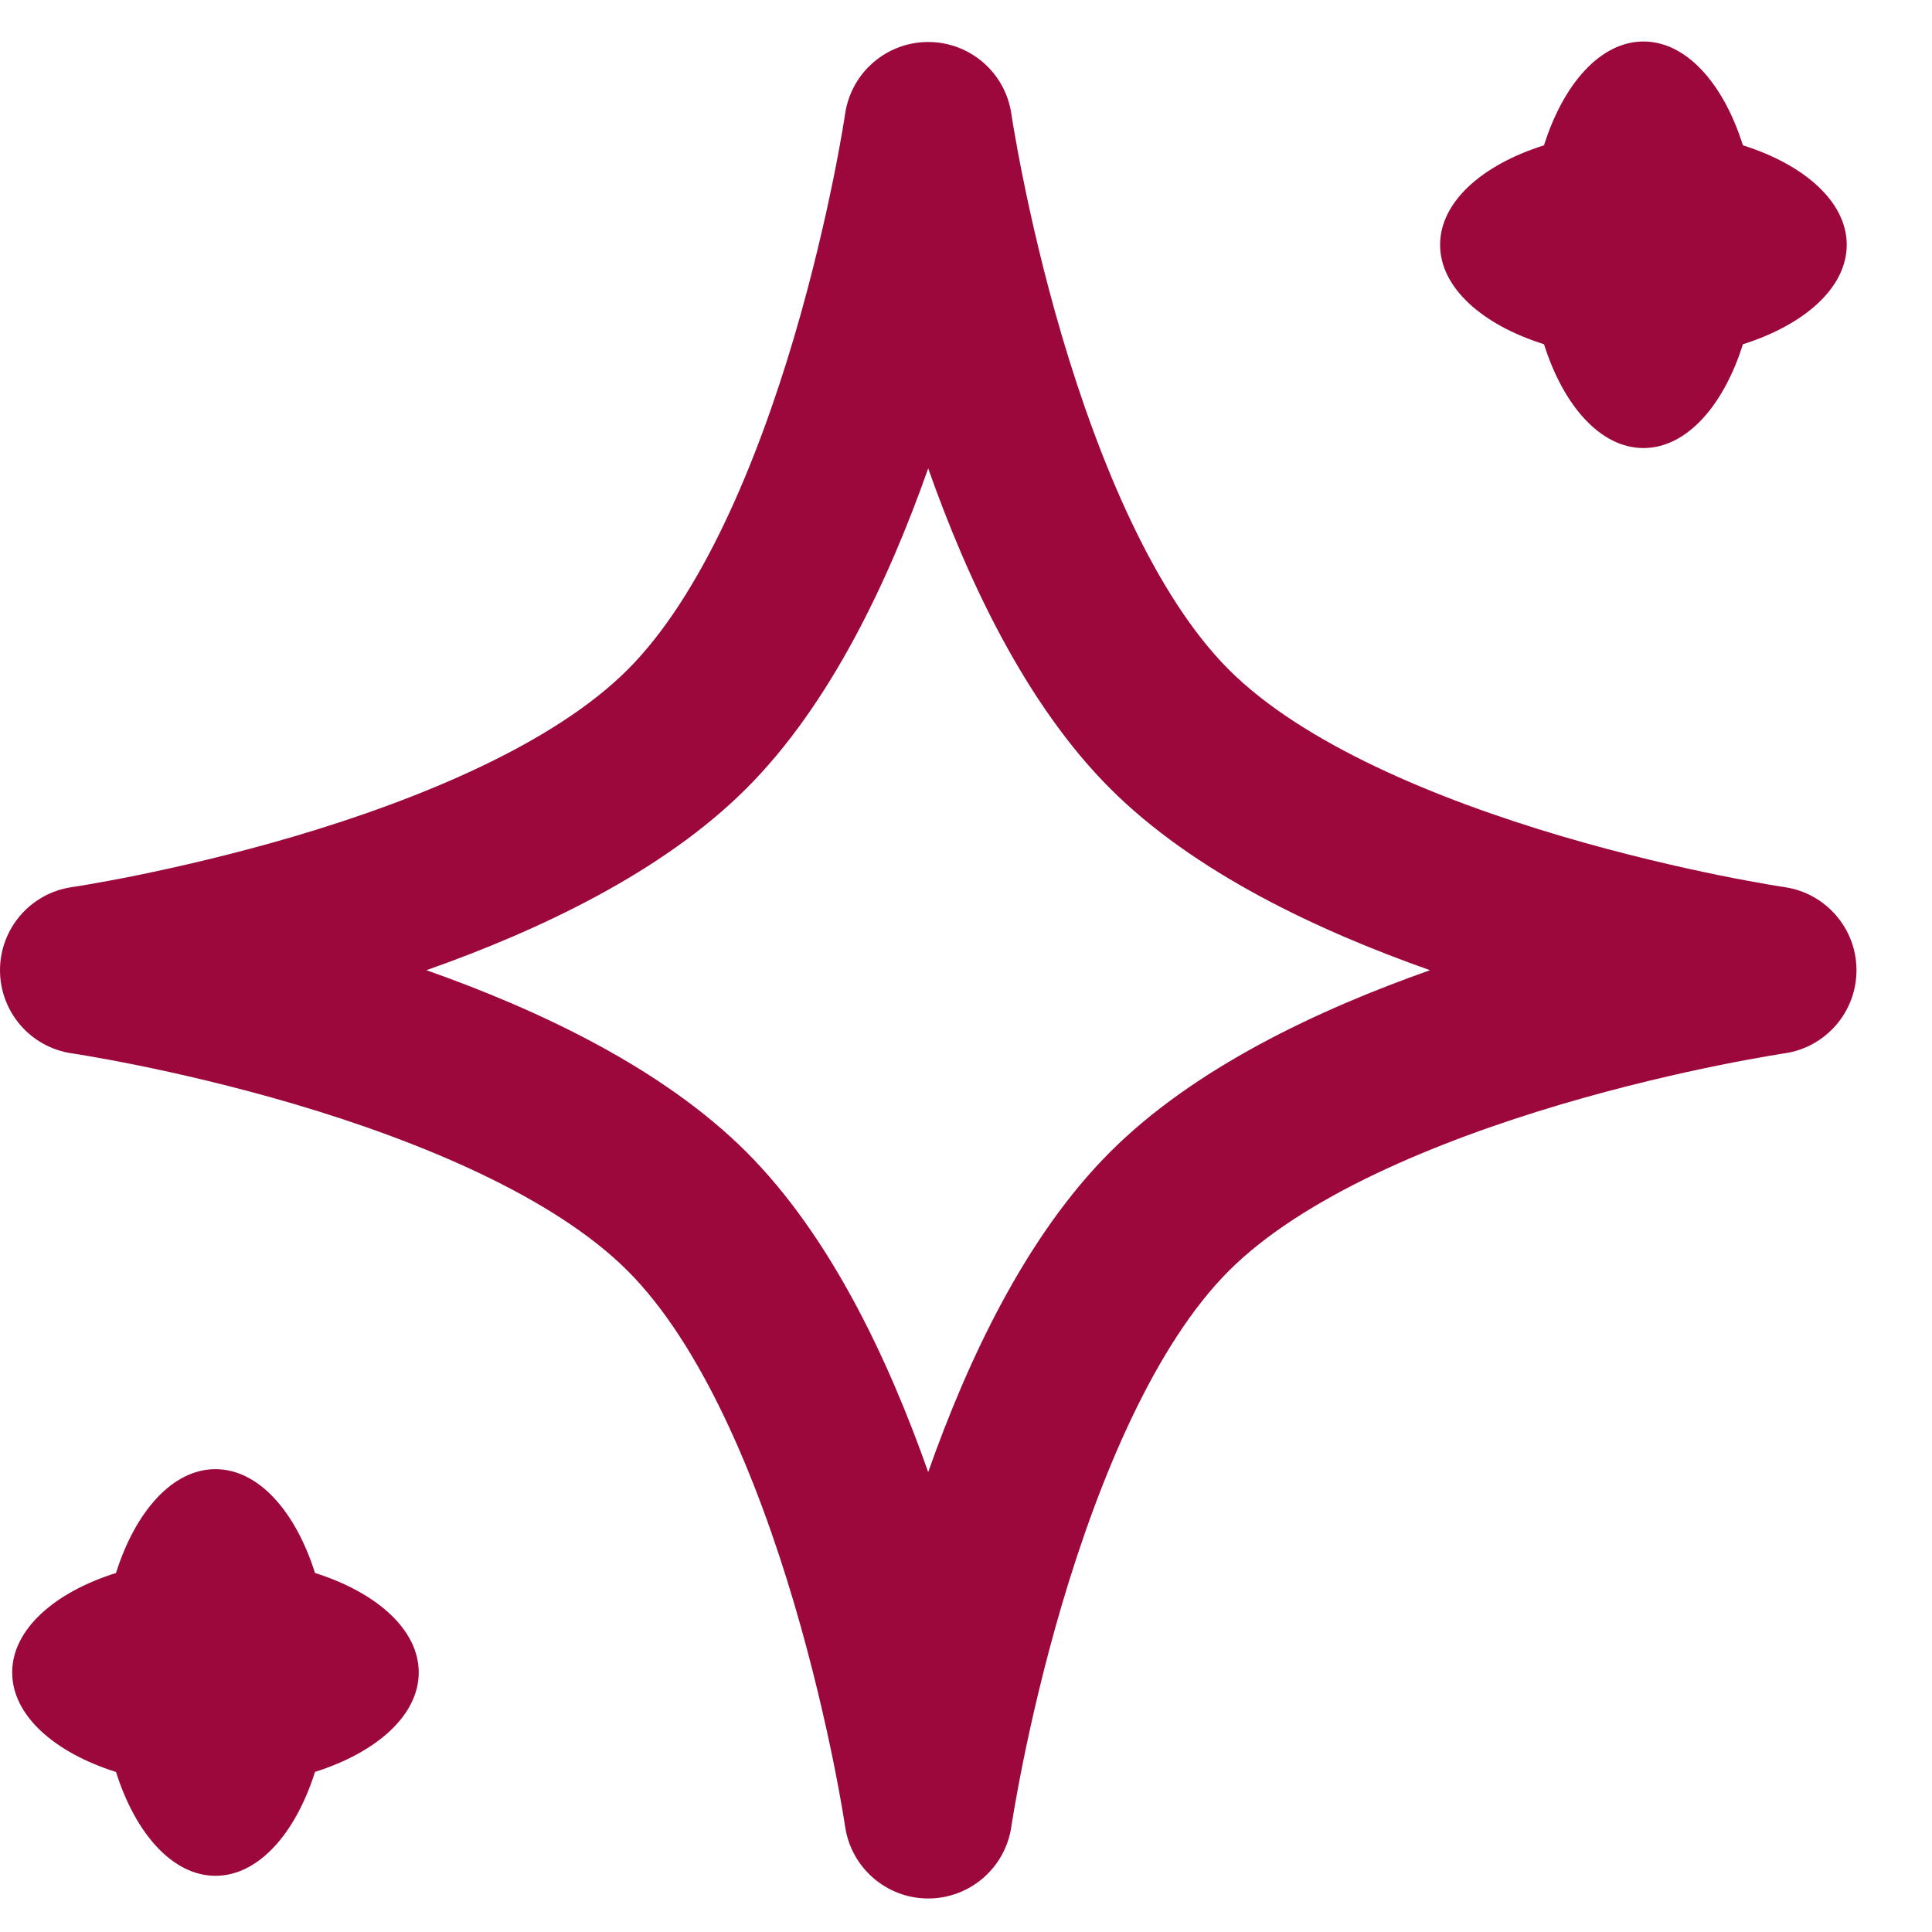
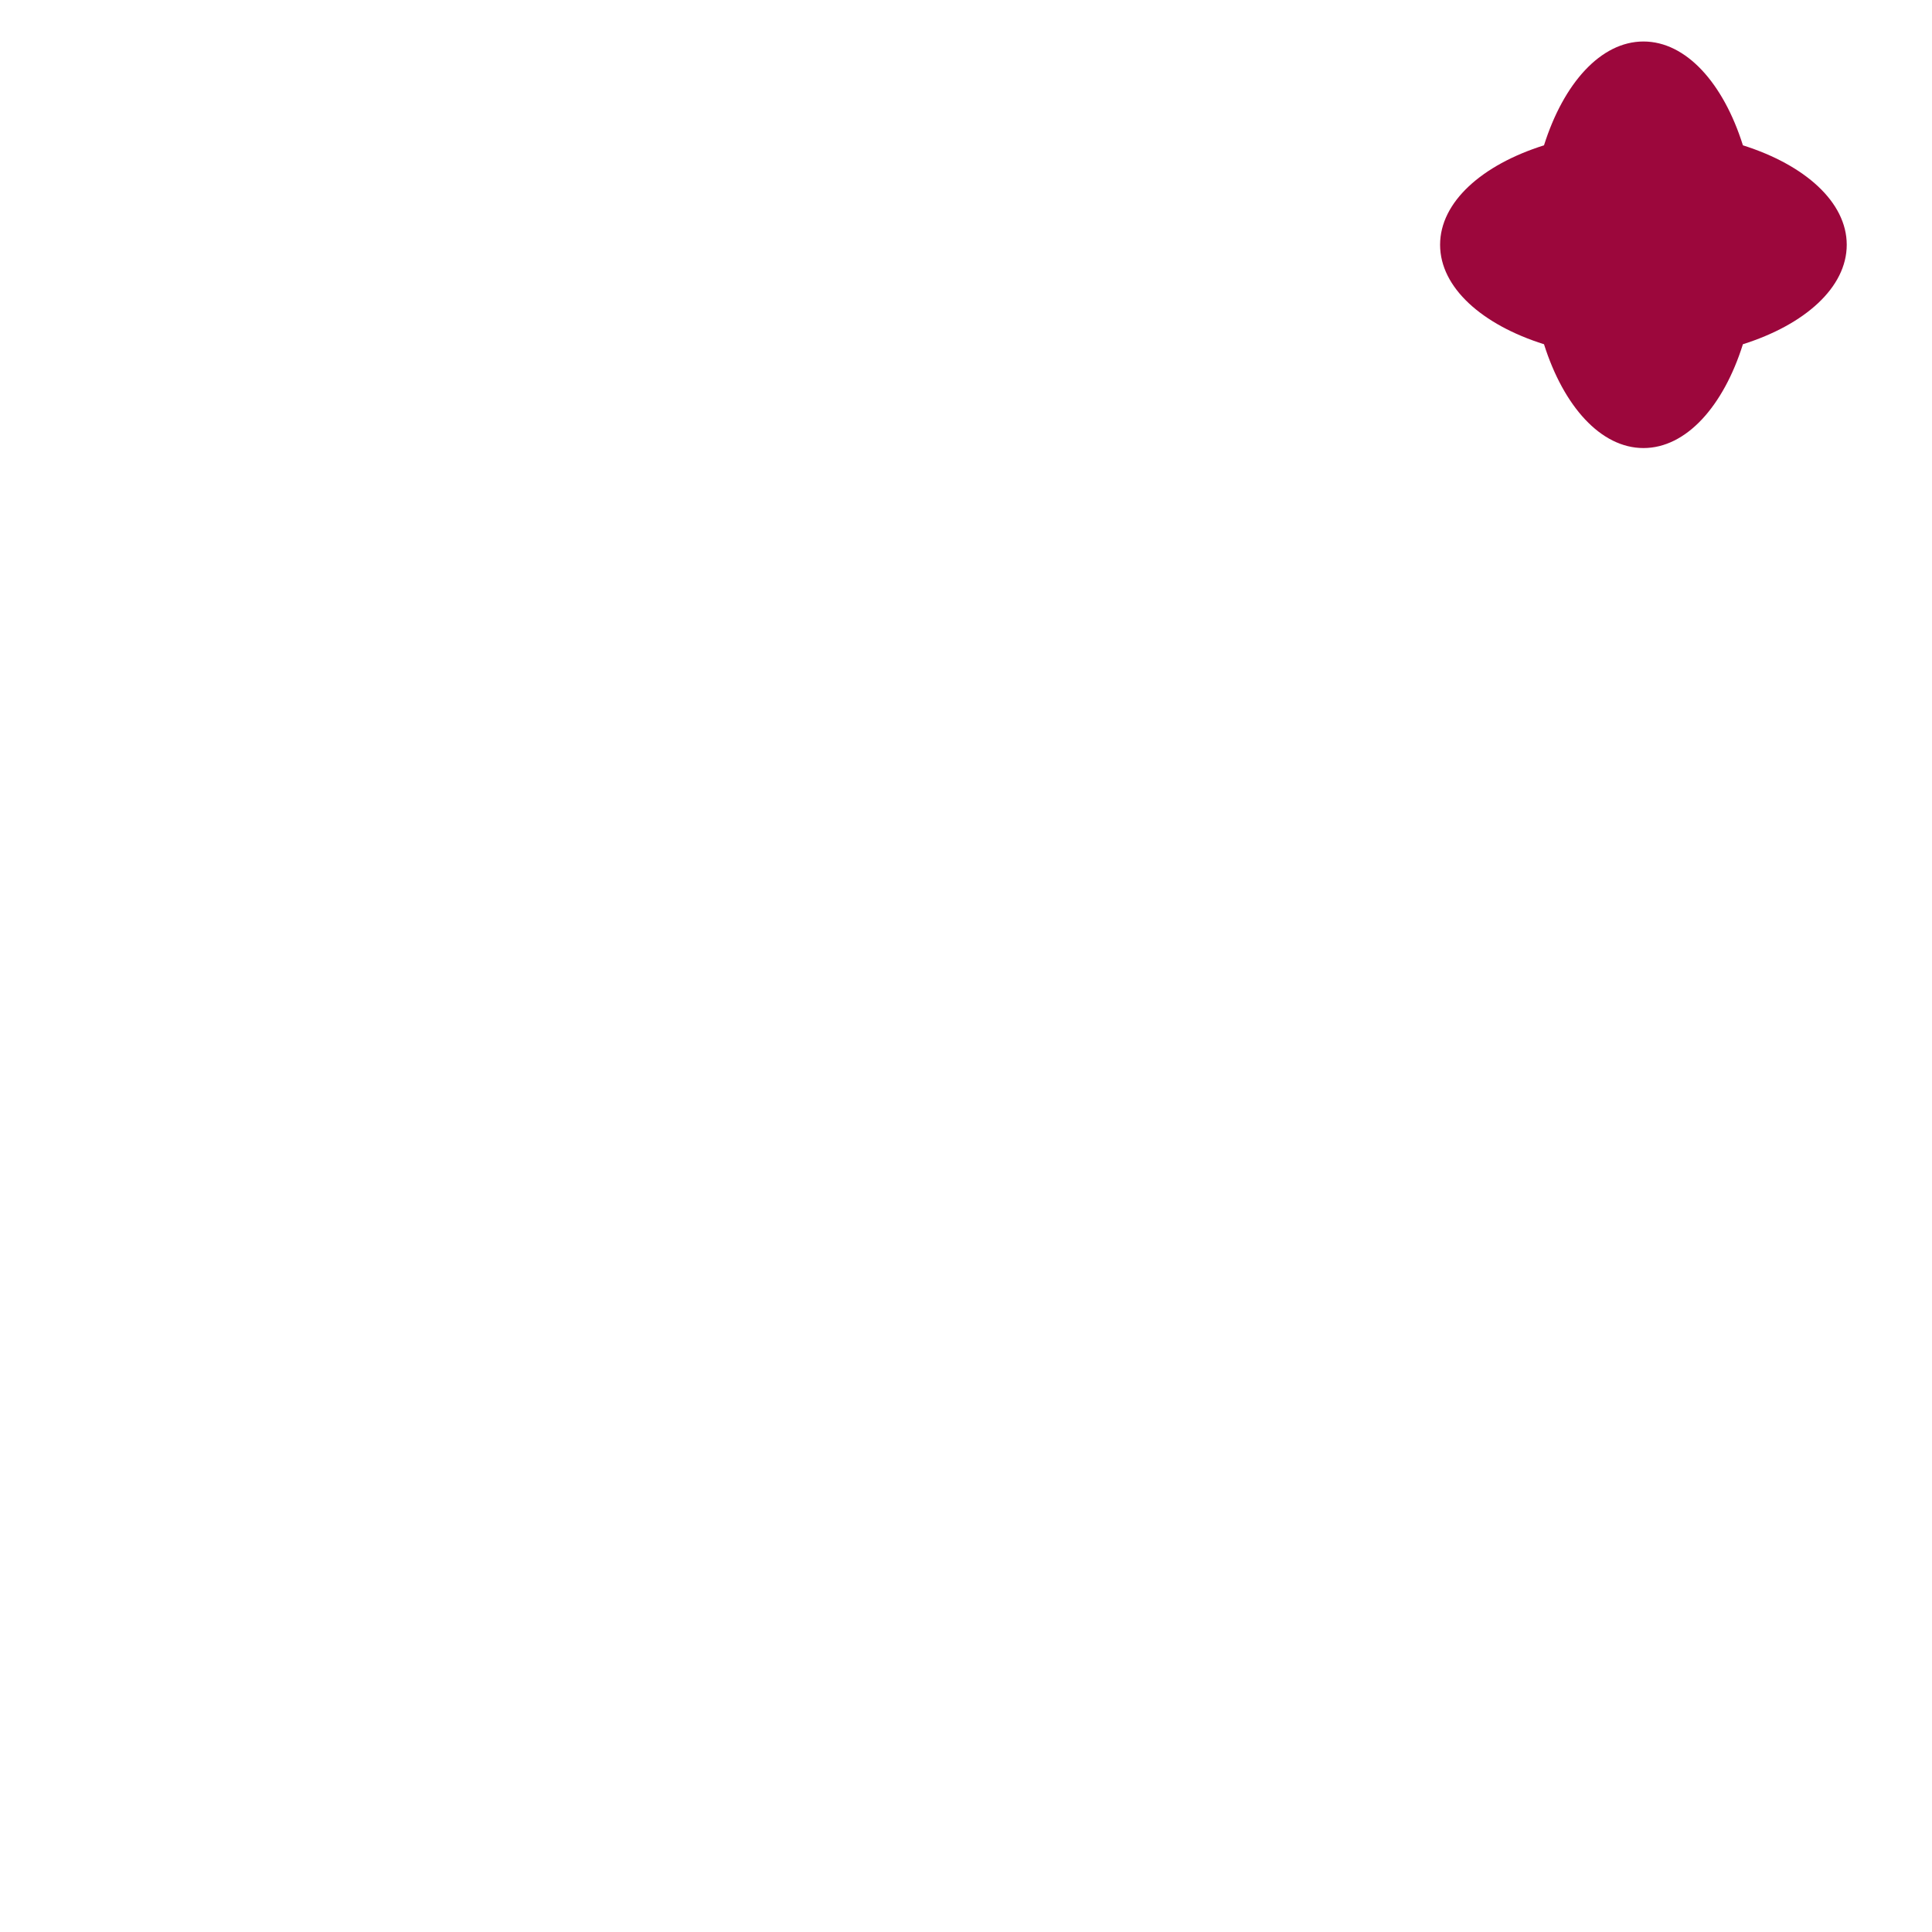
<svg xmlns="http://www.w3.org/2000/svg" width="23" height="23" viewBox="0 0 23 23" fill="none">
-   <path fill-rule="evenodd" clip-rule="evenodd" d="M12.04 1.356L12.041 1.364L12.047 1.401C12.052 1.435 12.06 1.486 12.072 1.552C12.095 1.686 12.13 1.881 12.179 2.123C12.277 2.609 12.429 3.276 12.644 4.006C13.09 5.514 13.752 7.095 14.629 7.972C15.506 8.849 17.087 9.511 18.595 9.956C19.324 10.171 19.992 10.323 20.477 10.422C20.72 10.471 20.915 10.506 21.048 10.529C21.115 10.54 21.166 10.548 21.199 10.554L21.236 10.559L21.244 10.561L21.245 10.561C21.736 10.633 22.101 11.054 22.101 11.55C22.101 12.047 21.736 12.468 21.245 12.54L21.244 12.54L21.236 12.541L21.199 12.547C21.166 12.552 21.115 12.56 21.048 12.572C20.915 12.595 20.72 12.63 20.477 12.679C19.992 12.777 19.324 12.929 18.595 13.144C17.087 13.59 15.506 14.252 14.629 15.129C13.752 16.006 13.09 17.587 12.644 19.095C12.429 19.824 12.277 20.492 12.179 20.977C12.13 21.22 12.095 21.415 12.072 21.548C12.06 21.615 12.052 21.666 12.047 21.699L12.041 21.736L12.04 21.744L12.04 21.745C11.968 22.236 11.547 22.601 11.05 22.601C10.554 22.601 10.133 22.236 10.061 21.745L10.061 21.744L10.059 21.736L10.054 21.699C10.048 21.666 10.04 21.615 10.029 21.548C10.006 21.415 9.971 21.22 9.922 20.977C9.823 20.492 9.671 19.824 9.456 19.095C9.011 17.587 8.349 16.006 7.472 15.129C6.595 14.252 5.014 13.59 3.506 13.144C2.776 12.929 2.109 12.777 1.623 12.679C1.381 12.63 1.186 12.595 1.052 12.572C0.986 12.56 0.935 12.552 0.901 12.547L0.864 12.541L0.856 12.54L0.855 12.54C0.364 12.468 0 12.047 0 11.55C0 11.054 0.364 10.633 0.855 10.561L0.856 10.561L0.864 10.559L0.901 10.554C0.935 10.548 0.986 10.54 1.052 10.529C1.186 10.506 1.381 10.471 1.623 10.422C2.109 10.323 2.776 10.171 3.506 9.956C5.014 9.511 6.595 8.849 7.472 7.972C8.349 7.095 9.011 5.514 9.456 4.006C9.671 3.276 9.823 2.609 9.922 2.123C9.971 1.881 10.006 1.686 10.029 1.552C10.04 1.486 10.048 1.435 10.054 1.401L10.059 1.364L10.061 1.356L10.061 1.355C10.133 0.864 10.554 0.5 11.05 0.5C11.547 0.5 11.968 0.864 12.04 1.356ZM5.076 11.55C6.415 12.022 7.887 12.716 8.886 13.715C9.885 14.713 10.578 16.186 11.05 17.525C11.522 16.186 12.216 14.713 13.215 13.715C14.213 12.716 15.686 12.022 17.024 11.55C15.686 11.078 14.213 10.385 13.215 9.386C12.216 8.387 11.522 6.915 11.05 5.576C10.578 6.915 9.885 8.387 8.886 9.386C7.887 10.385 6.415 11.078 5.076 11.55Z" fill="#9C073C" />
-   <path d="M3.75 18.726C4.487 18.959 4.985 19.402 4.985 19.91C4.985 20.419 4.487 20.861 3.75 21.094C3.517 21.832 3.074 22.331 2.565 22.331C2.057 22.331 1.614 21.832 1.381 21.095C0.643 20.862 0.145 20.419 0.145 19.91C0.145 19.402 0.643 18.958 1.381 18.726C1.614 17.988 2.057 17.49 2.565 17.49C3.074 17.49 3.517 17.988 3.75 18.726Z" fill="#9C073C" />
  <path d="M20.749 1.73C21.487 1.963 21.985 2.406 21.985 2.914C21.985 3.422 21.487 3.865 20.749 4.098C20.517 4.836 20.074 5.334 19.565 5.334C19.057 5.334 18.614 4.836 18.381 4.098C17.643 3.866 17.144 3.423 17.144 2.914C17.144 2.405 17.643 1.962 18.381 1.73C18.614 0.992 19.057 0.494 19.565 0.494C20.074 0.494 20.517 0.992 20.749 1.73Z" fill="#9C073C" />
</svg>